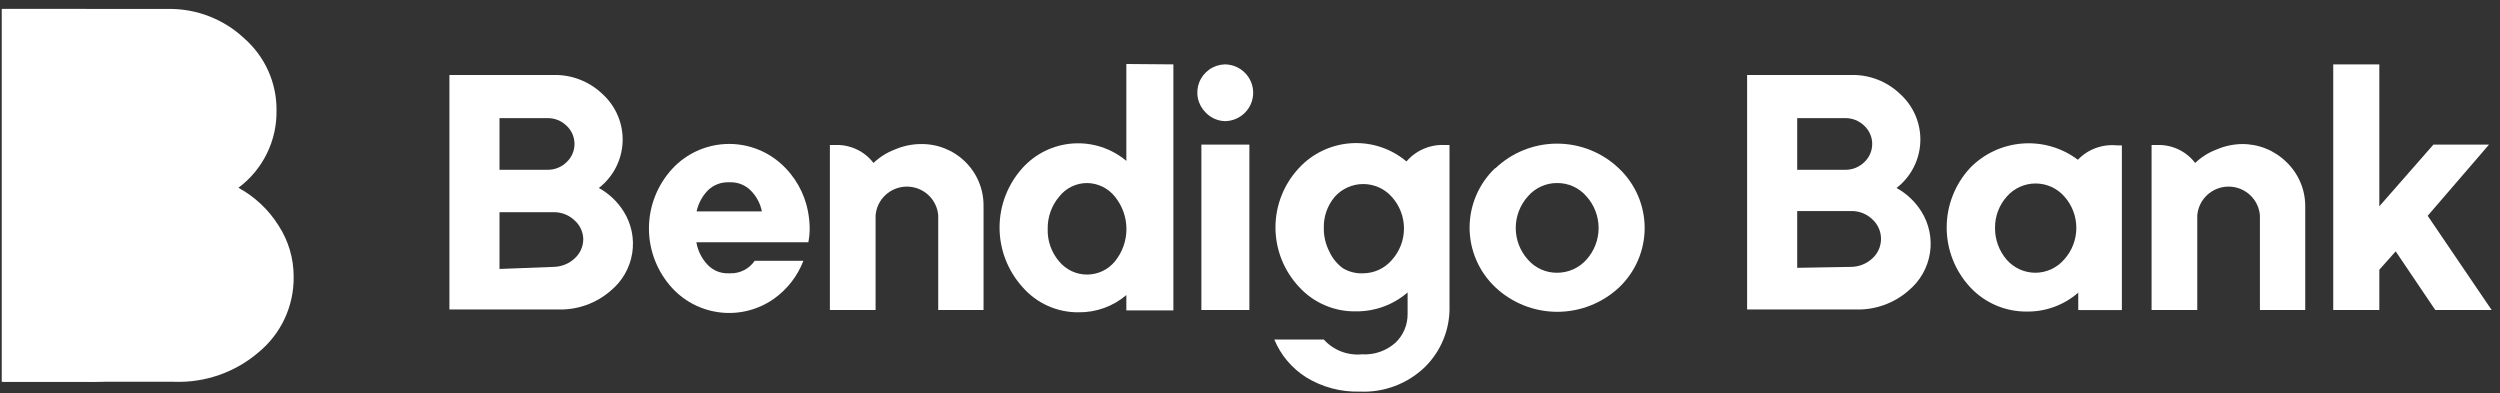
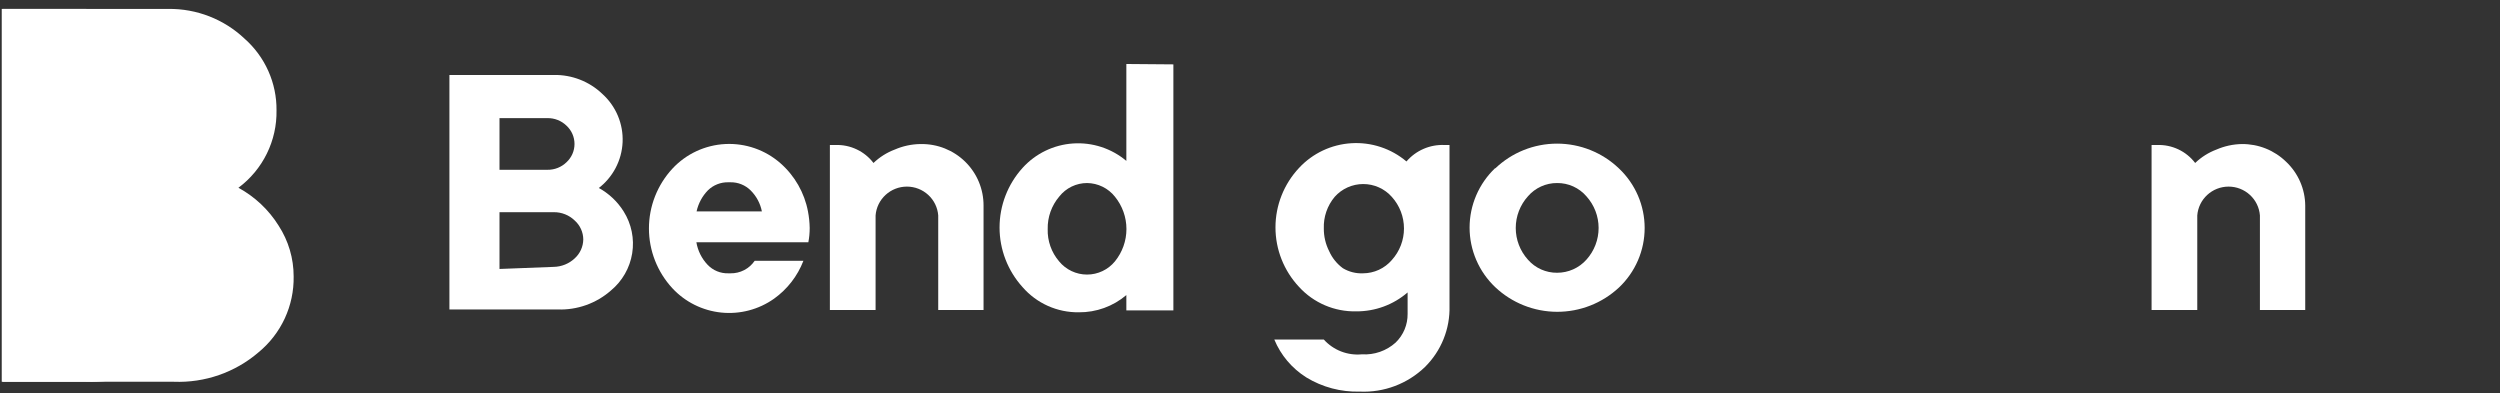
<svg xmlns="http://www.w3.org/2000/svg" width="248" height="39" viewBox="0 0 248 39" fill="none">
  <rect x="0" y="0" width="248" height="39" fill="#333333" stroke="none" />
  <g clip-path="url(#clip0_505390_246)">
    <path d="M54.934 26.474C55.708 26.459 56.448 26.158 57.011 25.63C57.275 25.391 57.486 25.101 57.632 24.779C57.778 24.456 57.856 24.106 57.861 23.752C57.859 23.398 57.782 23.048 57.635 22.724C57.489 22.401 57.276 22.112 57.011 21.875C56.456 21.337 55.709 21.04 54.934 21.049H49.55V26.681L54.934 26.474ZM49.55 11.718V16.843H54.31C54.659 16.848 55.006 16.784 55.33 16.655C55.654 16.526 55.95 16.335 56.199 16.092C56.449 15.86 56.648 15.58 56.785 15.268C56.921 14.956 56.991 14.62 56.991 14.28C56.991 13.941 56.921 13.604 56.785 13.293C56.648 12.981 56.449 12.7 56.199 12.469C55.95 12.226 55.654 12.034 55.33 11.905C55.006 11.776 54.659 11.713 54.31 11.718H49.55ZM59.335 18.608C60.37 19.165 61.243 19.98 61.866 20.974C62.645 22.213 62.946 23.691 62.713 25.133C62.48 26.576 61.73 27.886 60.6 28.821C59.15 30.095 57.264 30.767 55.33 30.699H44.582V7.437H54.934C56.726 7.403 58.459 8.079 59.75 9.314C60.419 9.917 60.947 10.659 61.294 11.487C61.642 12.315 61.802 13.209 61.762 14.105C61.723 15.002 61.484 15.878 61.065 16.673C60.645 17.467 60.055 18.16 59.335 18.702V18.608Z" fill="white" />
    <path d="M69.1 20.974H75.579C75.425 20.184 75.037 19.459 74.465 18.89C74.203 18.628 73.891 18.422 73.547 18.283C73.203 18.144 72.834 18.076 72.463 18.082H72.255C71.882 18.073 71.511 18.138 71.164 18.274C70.817 18.409 70.501 18.612 70.234 18.871C69.665 19.453 69.273 20.181 69.1 20.974ZM80.188 24.034H69.081C69.222 24.872 69.609 25.65 70.196 26.268C70.46 26.545 70.779 26.764 71.134 26.91C71.489 27.055 71.871 27.125 72.255 27.113H72.463C72.935 27.122 73.401 27.012 73.82 26.796C74.239 26.58 74.597 26.263 74.862 25.874H79.697C79.117 27.381 78.106 28.686 76.788 29.629C75.269 30.706 73.406 31.196 71.549 31.006C69.692 30.816 67.968 29.959 66.701 28.596C65.205 26.978 64.375 24.861 64.375 22.663C64.375 20.466 65.205 18.349 66.701 16.731C68.061 15.267 69.943 14.39 71.945 14.288C73.947 14.187 75.909 14.868 77.412 16.186C78.837 17.433 79.801 19.119 80.151 20.974C80.254 21.512 80.311 22.059 80.321 22.607C80.323 23.086 80.279 23.564 80.188 24.034Z" fill="white" />
    <path d="M91.353 14.29C92.167 14.277 92.974 14.426 93.729 14.727C94.484 15.029 95.17 15.476 95.749 16.044C96.328 16.613 96.787 17.29 97.099 18.036C97.411 18.782 97.571 19.583 97.568 20.392V30.755H93.072V21.368C93.011 20.59 92.657 19.864 92.082 19.335C91.505 18.805 90.75 18.511 89.965 18.511C89.18 18.511 88.425 18.805 87.849 19.335C87.273 19.864 86.919 20.59 86.858 21.368V30.755H82.324V14.384H82.872C83.6 14.358 84.323 14.506 84.98 14.817C85.638 15.127 86.211 15.59 86.65 16.167C87.257 15.585 87.977 15.131 88.766 14.834C89.553 14.492 90.4 14.308 91.259 14.29H91.353Z" fill="white" />
    <path d="M105.066 25.93C105.4 26.338 105.822 26.667 106.301 26.893C106.78 27.119 107.303 27.237 107.833 27.237C108.363 27.237 108.886 27.119 109.365 26.893C109.843 26.667 110.265 26.338 110.6 25.93C111.339 25.021 111.743 23.888 111.743 22.72C111.743 21.551 111.339 20.418 110.6 19.509C110.271 19.094 109.852 18.757 109.375 18.523C108.898 18.289 108.374 18.164 107.842 18.157C107.311 18.157 106.786 18.276 106.308 18.507C105.831 18.738 105.412 19.075 105.084 19.49C104.316 20.39 103.906 21.539 103.932 22.72C103.896 23.892 104.3 25.037 105.066 25.93ZM116.399 6.386V30.793H111.734V29.272C110.419 30.39 108.741 30.997 107.011 30.98C105.955 30.992 104.91 30.775 103.947 30.344C102.985 29.913 102.129 29.278 101.439 28.483C99.969 26.86 99.156 24.753 99.156 22.57C99.156 20.386 99.969 18.279 101.439 16.655C102.727 15.231 104.522 14.362 106.444 14.232C108.367 14.103 110.264 14.723 111.734 15.961V6.348L116.399 6.386Z" fill="white" />
-     <path d="M119.177 14.346H123.938V30.755H119.177V14.346ZM119.593 11.155C119.207 10.769 118.943 10.28 118.832 9.748C118.721 9.215 118.769 8.662 118.969 8.156C119.17 7.65 119.514 7.214 119.96 6.899C120.406 6.585 120.935 6.406 121.482 6.386C122.233 6.386 122.954 6.682 123.486 7.211C124.017 7.739 124.315 8.455 124.315 9.202C124.315 9.949 124.017 10.665 123.486 11.193C122.954 11.722 122.233 12.018 121.482 12.018C120.763 11.986 120.085 11.676 119.593 11.155Z" fill="white" />
    <path d="M135.215 27.113C135.757 27.11 136.293 26.992 136.785 26.765C137.277 26.538 137.714 26.209 138.067 25.799C138.845 24.938 139.275 23.821 139.275 22.663C139.275 21.506 138.845 20.389 138.067 19.528C137.712 19.128 137.276 18.808 136.788 18.589C136.299 18.37 135.77 18.257 135.234 18.257C134.698 18.257 134.168 18.37 133.679 18.589C133.191 18.808 132.755 19.128 132.4 19.528C131.665 20.406 131.282 21.522 131.323 22.663C131.316 23.446 131.498 24.218 131.852 24.916C132.15 25.587 132.619 26.17 133.212 26.606C133.815 26.968 134.512 27.144 135.215 27.113ZM143.299 14.384H143.791V30.361C143.821 31.481 143.621 32.595 143.201 33.634C142.782 34.674 142.154 35.617 141.354 36.407C140.502 37.23 139.489 37.871 138.378 38.291C137.267 38.711 136.081 38.9 134.894 38.847C133.024 38.9 131.18 38.411 129.586 37.439C128.162 36.545 127.053 35.233 126.412 33.684H131.323C131.794 34.205 132.381 34.609 133.037 34.864C133.693 35.118 134.4 35.216 135.101 35.149C135.709 35.187 136.317 35.103 136.892 34.903C137.466 34.703 137.994 34.391 138.445 33.985C138.828 33.614 139.131 33.17 139.336 32.68C139.54 32.189 139.642 31.662 139.635 31.131V29.009C138.222 30.232 136.408 30.899 134.535 30.887C133.471 30.909 132.414 30.705 131.437 30.287C130.459 29.869 129.583 29.248 128.868 28.465C127.363 26.862 126.527 24.752 126.527 22.56C126.527 20.368 127.363 18.258 128.868 16.655C130.217 15.203 132.08 14.326 134.065 14.207C136.051 14.088 138.006 14.736 139.521 16.017C139.984 15.477 140.565 15.049 141.22 14.766C141.875 14.482 142.586 14.352 143.299 14.384Z" fill="white" />
    <path d="M151.572 25.761C151.931 26.172 152.375 26.501 152.874 26.725C153.373 26.948 153.915 27.062 154.463 27.057C155.012 27.058 155.556 26.944 156.057 26.72C156.559 26.497 157.007 26.17 157.371 25.761C158.151 24.897 158.582 23.777 158.582 22.616C158.582 21.456 158.151 20.336 157.371 19.472C157.013 19.055 156.566 18.721 156.064 18.494C155.561 18.267 155.015 18.152 154.463 18.157C153.914 18.155 153.371 18.271 152.872 18.498C152.373 18.725 151.929 19.057 151.572 19.472C150.793 20.336 150.362 21.456 150.362 22.616C150.362 23.777 150.793 24.897 151.572 25.761ZM148.323 16.712C149.971 15.131 152.172 14.248 154.463 14.248C156.753 14.248 158.954 15.131 160.602 16.712C161.407 17.473 162.048 18.389 162.486 19.404C162.924 20.419 163.15 21.512 163.15 22.616C163.15 23.721 162.924 24.814 162.486 25.829C162.048 26.844 161.407 27.76 160.602 28.521C158.938 30.075 156.738 30.938 154.455 30.931C152.172 30.924 149.978 30.048 148.323 28.483C147.521 27.721 146.881 26.805 146.445 25.79C146.008 24.775 145.783 23.683 145.783 22.579C145.783 21.475 146.008 20.383 146.445 19.368C146.881 18.353 147.521 17.437 148.323 16.674V16.712Z" fill="white" />
-     <path d="M183.666 26.474C184.439 26.456 185.179 26.155 185.744 25.63C186.013 25.384 186.228 25.085 186.374 24.752C186.521 24.419 186.597 24.059 186.597 23.696C186.597 23.332 186.521 22.973 186.374 22.64C186.228 22.307 186.013 22.008 185.744 21.762C185.189 21.224 184.441 20.927 183.666 20.936H178.282V26.568L183.666 26.474ZM178.282 11.718V16.843H183.043C183.392 16.848 183.738 16.784 184.063 16.655C184.387 16.526 184.682 16.335 184.932 16.092C185.181 15.86 185.381 15.58 185.517 15.268C185.653 14.956 185.724 14.62 185.724 14.28C185.724 13.941 185.653 13.604 185.517 13.293C185.381 12.981 185.181 12.7 184.932 12.469C184.682 12.226 184.387 12.034 184.063 11.905C183.738 11.776 183.392 11.713 183.043 11.718H178.282ZM188.067 18.608C189.103 19.165 189.975 19.98 190.598 20.974C191.377 22.213 191.678 23.691 191.446 25.133C191.213 26.576 190.462 27.886 189.333 28.821C187.883 30.095 185.996 30.767 184.063 30.699H173.314V7.437H183.666C185.458 7.403 187.191 8.079 188.483 9.314C189.152 9.917 189.679 10.659 190.027 11.487C190.375 12.315 190.534 13.209 190.495 14.105C190.455 15.002 190.217 15.878 189.797 16.673C189.378 17.467 188.787 18.16 188.067 18.702V18.608Z" fill="white" />
-     <path d="M201.913 27.057C202.455 27.054 202.991 26.935 203.483 26.709C203.975 26.482 204.413 26.152 204.765 25.743C205.543 24.881 205.973 23.765 205.973 22.607C205.973 21.45 205.543 20.333 204.765 19.472C204.411 19.072 203.975 18.752 203.486 18.533C202.998 18.314 202.468 18.201 201.932 18.201C201.396 18.201 200.866 18.314 200.377 18.533C199.889 18.752 199.453 19.072 199.098 19.472C198.319 20.331 197.894 21.451 197.908 22.607C197.895 23.763 198.305 24.884 199.061 25.761C199.413 26.165 199.848 26.49 200.336 26.713C200.825 26.937 201.356 27.054 201.894 27.057H201.913ZM209.998 14.421H210.489V30.756H206.163V29.028C204.766 30.253 202.963 30.921 201.101 30.906C200.038 30.921 198.984 30.713 198.007 30.296C197.031 29.878 196.154 29.261 195.434 28.484C193.94 26.872 193.111 24.761 193.111 22.57C193.111 20.378 193.94 18.267 195.434 16.656C196.809 15.246 198.656 14.386 200.625 14.237C202.595 14.088 204.552 14.661 206.125 15.848C206.618 15.332 207.223 14.935 207.895 14.688C208.566 14.441 209.285 14.349 209.998 14.421Z" fill="white" />
    <path d="M222.389 14.29C223.204 14.281 224.012 14.432 224.767 14.735C225.523 15.038 226.21 15.487 226.79 16.055C227.381 16.615 227.853 17.288 228.177 18.033C228.502 18.778 228.673 19.58 228.679 20.392V30.755H224.184V21.368C224.123 20.59 223.769 19.864 223.193 19.335C222.617 18.805 221.861 18.511 221.076 18.511C220.292 18.511 219.536 18.805 218.96 19.335C218.384 19.864 218.03 20.59 217.969 21.368V30.755H213.436V14.384H213.983C214.711 14.358 215.434 14.506 216.092 14.817C216.749 15.127 217.322 15.59 217.761 16.167C218.368 15.585 219.088 15.131 219.877 14.834C220.664 14.493 221.511 14.308 222.37 14.29H222.389Z" fill="white" />
-     <path d="M240.826 21.405L247.173 30.755H241.582L237.653 24.935L236.028 26.756V30.755H231.457V6.386H236.028V20.467L241.393 14.346H246.909L240.826 21.405Z" fill="white" />
    <path d="M23.652 18.627C25.284 19.517 26.656 20.81 27.638 22.382C28.616 23.887 29.134 25.641 29.13 27.432C29.153 28.863 28.853 30.28 28.252 31.58C27.65 32.88 26.762 34.029 25.654 34.942C23.328 36.943 20.323 37.99 17.249 37.871H0.248V0.885H16.701C19.51 0.85 22.221 1.908 24.257 3.832C25.267 4.724 26.073 5.82 26.62 7.048C27.168 8.275 27.444 9.605 27.43 10.948C27.457 12.434 27.128 13.905 26.471 15.239C25.815 16.574 24.849 17.735 23.652 18.627Z" fill="white" />
    <path d="M14.962 18.627C16.594 19.517 17.966 20.81 18.948 22.382C19.926 23.887 20.444 25.641 20.44 27.432C20.464 28.863 20.163 30.28 19.562 31.58C18.96 32.88 18.073 34.029 16.965 34.942C14.633 36.947 11.621 37.995 8.54 37.871H0.172V0.885H7.973C10.815 0.825 13.565 1.885 15.623 3.832C16.63 4.726 17.433 5.823 17.977 7.05C18.521 8.278 18.794 9.607 18.778 10.948C18.8 12.437 18.466 13.91 17.803 15.245C17.139 16.58 16.166 17.739 14.962 18.627Z" fill="white" />
  </g>
  <defs>
    <clipPath id="clip0_505390_246">
      <rect width="247" height="38" fill="white" transform="translate(0.172 0.885)" />
    </clipPath>
  </defs>
</svg>